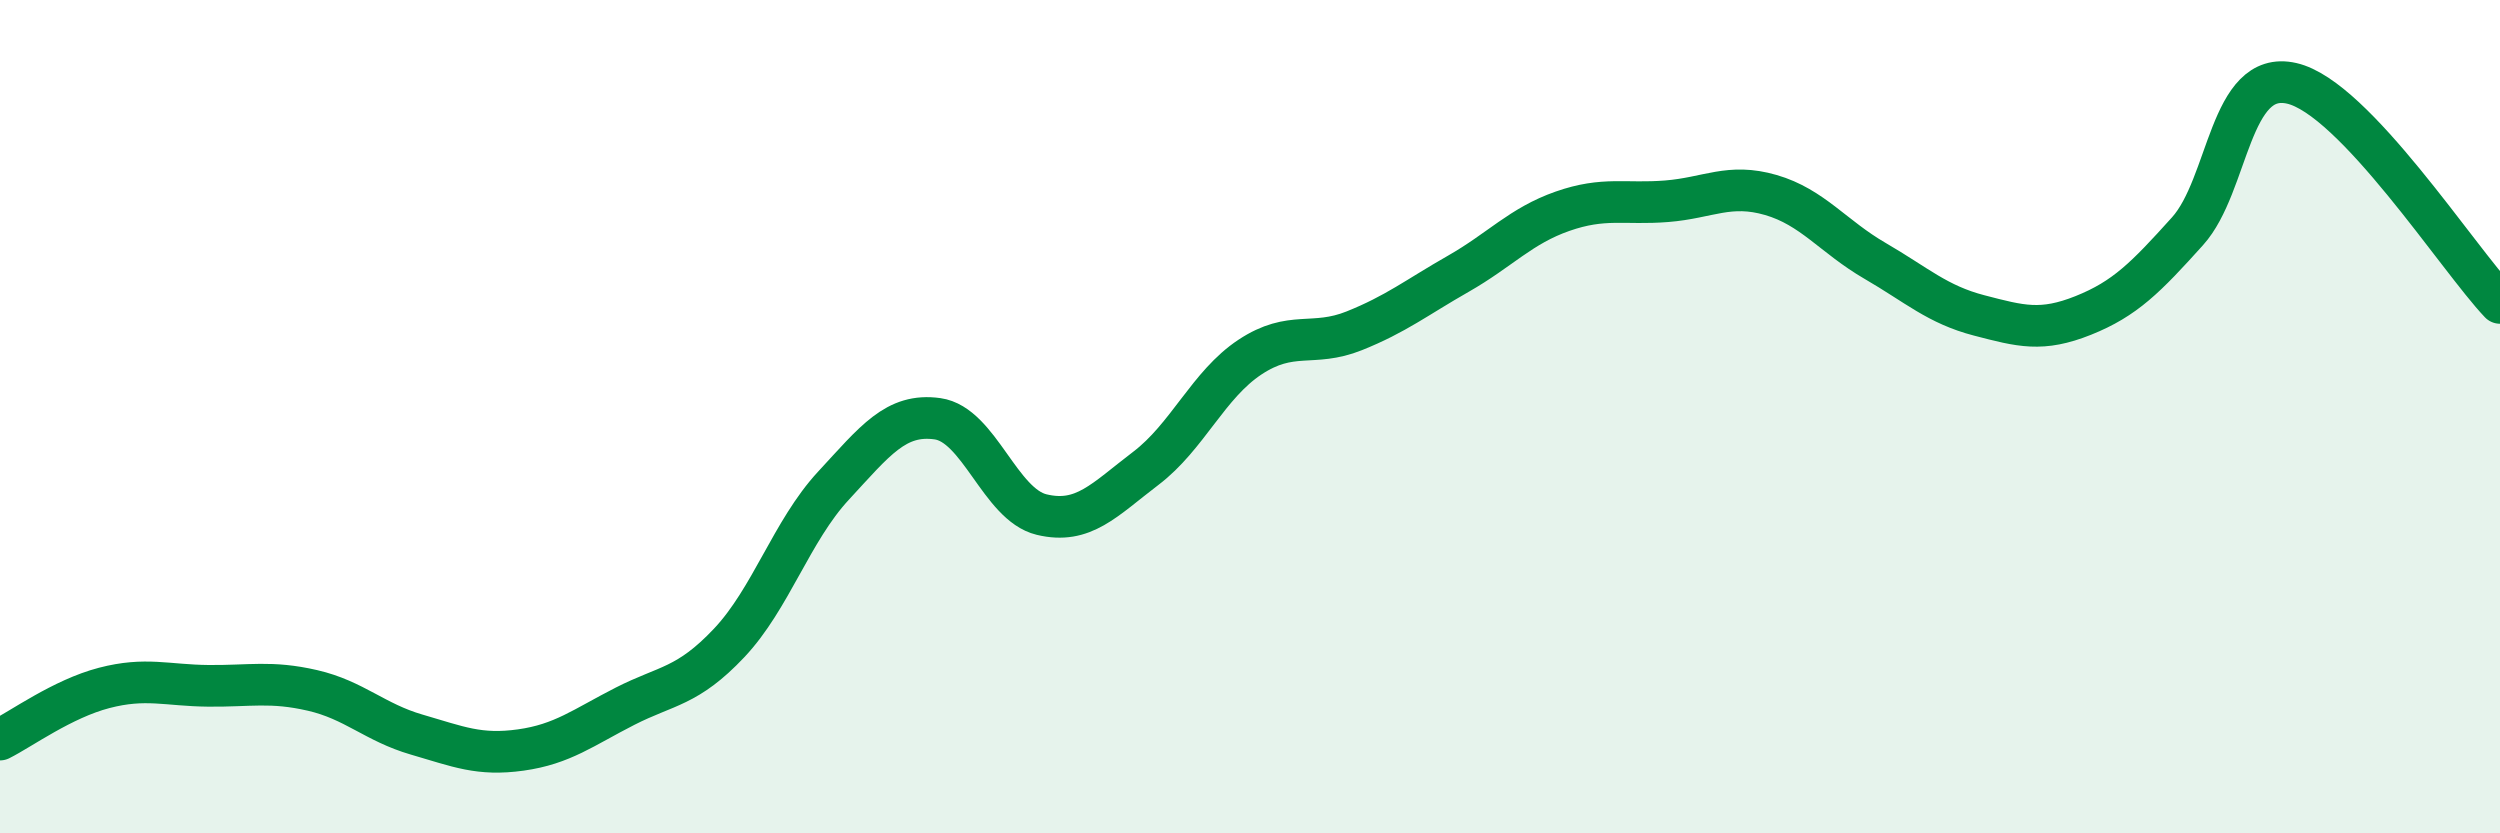
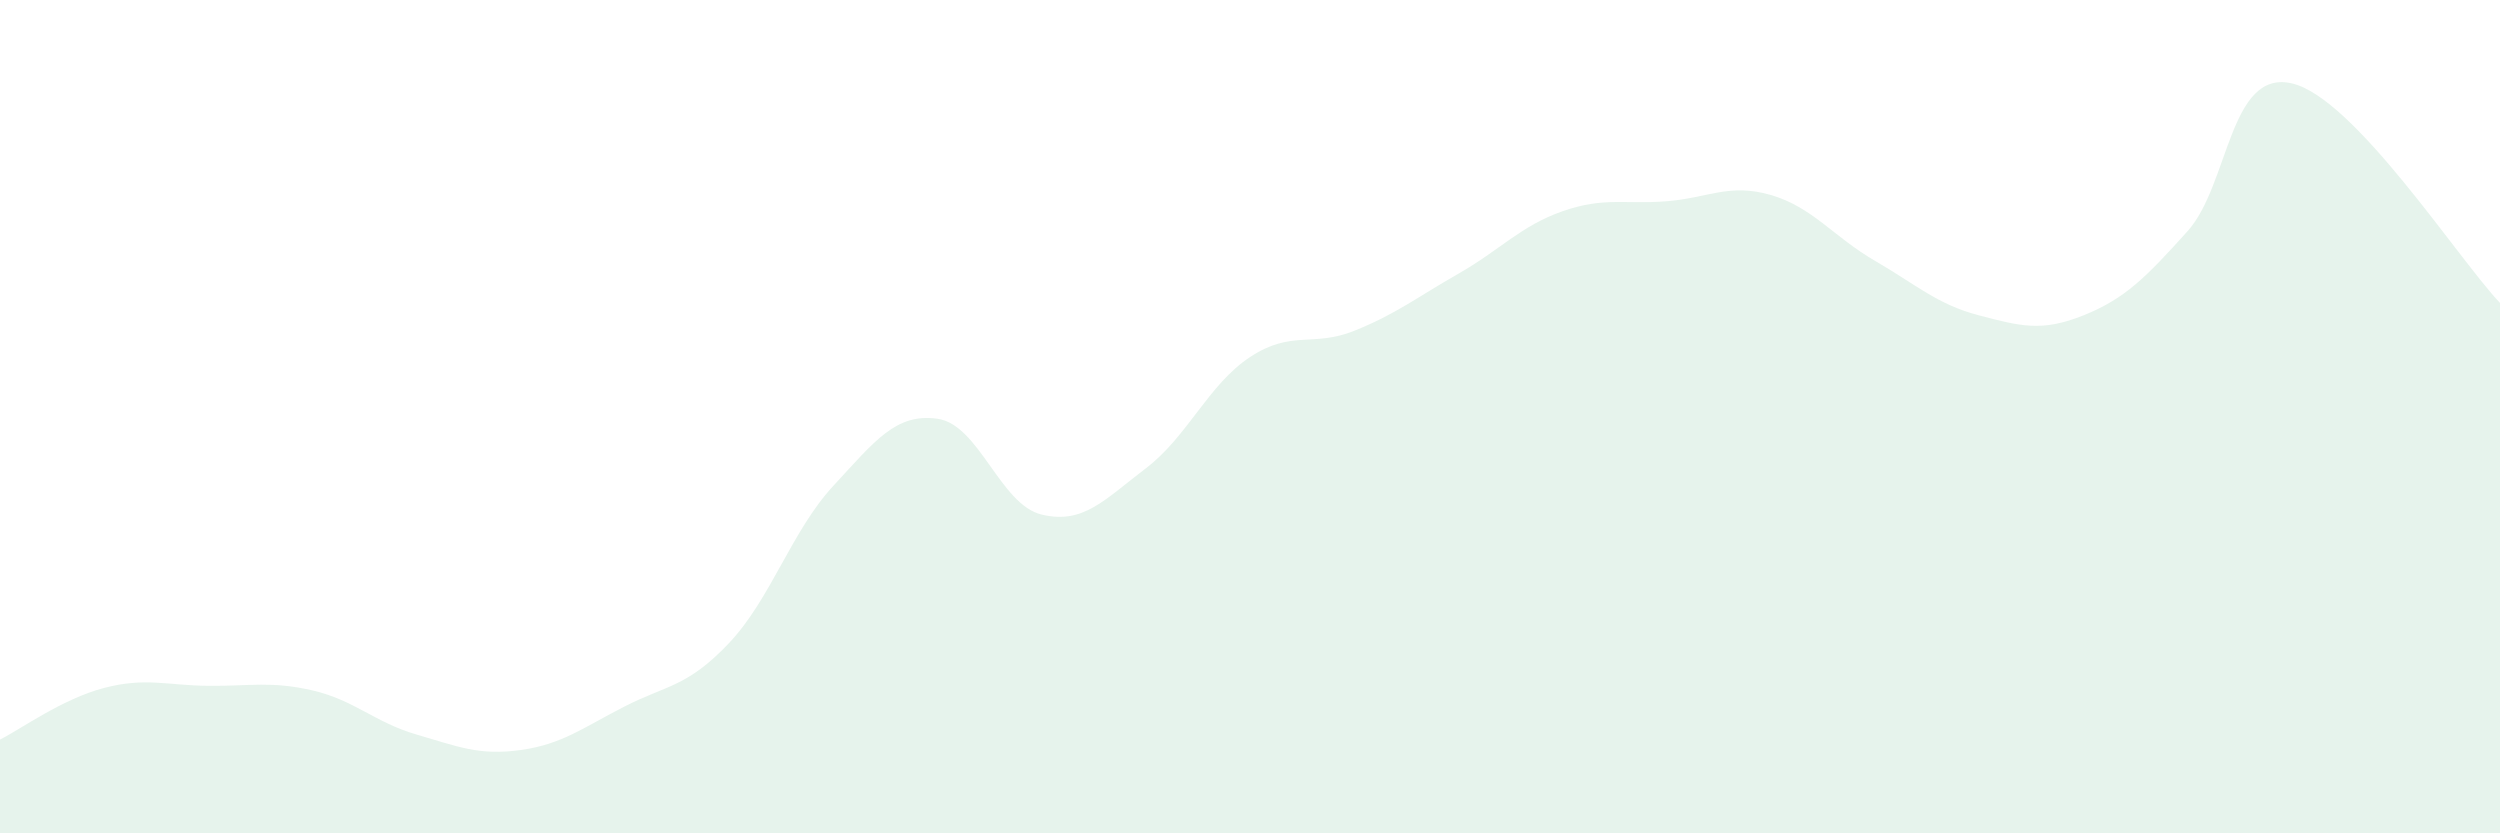
<svg xmlns="http://www.w3.org/2000/svg" width="60" height="20" viewBox="0 0 60 20">
  <path d="M 0,17.75 C 0.5,17.5 1.5,16.77 2.5,16.51 C 3.5,16.25 4,16.45 5,16.46 C 6,16.47 6.5,16.34 7.5,16.57 C 8.5,16.8 9,17.34 10,17.63 C 11,17.92 11.5,18.14 12.5,18 C 13.5,17.86 14,17.46 15,16.95 C 16,16.44 16.5,16.49 17.5,15.43 C 18.5,14.37 19,12.74 20,11.66 C 21,10.58 21.5,9.91 22.5,10.05 C 23.5,10.19 24,12.11 25,12.35 C 26,12.59 26.5,12 27.5,11.24 C 28.5,10.48 29,9.23 30,8.57 C 31,7.91 31.5,8.34 32.5,7.94 C 33.5,7.54 34,7.14 35,6.57 C 36,6 36.5,5.42 37.5,5.07 C 38.5,4.72 39,4.91 40,4.83 C 41,4.75 41.5,4.39 42.5,4.68 C 43.5,4.97 44,5.68 45,6.26 C 46,6.84 46.5,7.31 47.5,7.57 C 48.5,7.83 49,7.97 50,7.57 C 51,7.17 51.5,6.66 52.5,5.55 C 53.5,4.44 53.5,1.66 55,2 C 56.5,2.34 59,6.22 60,7.27L60 20L0 20Z" fill="#008740" opacity="0.1" stroke-linecap="round" stroke-linejoin="round" />
-   <path d="M 0,17.75 C 0.5,17.5 1.5,16.77 2.5,16.51 C 3.5,16.25 4,16.45 5,16.46 C 6,16.47 6.5,16.34 7.5,16.57 C 8.5,16.8 9,17.34 10,17.63 C 11,17.92 11.5,18.14 12.5,18 C 13.5,17.86 14,17.46 15,16.95 C 16,16.44 16.5,16.49 17.5,15.43 C 18.5,14.37 19,12.74 20,11.66 C 21,10.58 21.5,9.91 22.5,10.05 C 23.5,10.19 24,12.11 25,12.35 C 26,12.59 26.5,12 27.5,11.24 C 28.5,10.48 29,9.23 30,8.57 C 31,7.91 31.5,8.34 32.5,7.94 C 33.5,7.54 34,7.14 35,6.57 C 36,6 36.5,5.42 37.5,5.07 C 38.5,4.72 39,4.91 40,4.83 C 41,4.75 41.5,4.39 42.5,4.68 C 43.5,4.97 44,5.68 45,6.26 C 46,6.84 46.5,7.31 47.5,7.57 C 48.5,7.83 49,7.97 50,7.57 C 51,7.17 51.5,6.66 52.5,5.55 C 53.5,4.44 53.5,1.66 55,2 C 56.5,2.34 59,6.22 60,7.27" stroke="#008740" stroke-width="1" fill="none" stroke-linecap="round" stroke-linejoin="round" />
</svg>